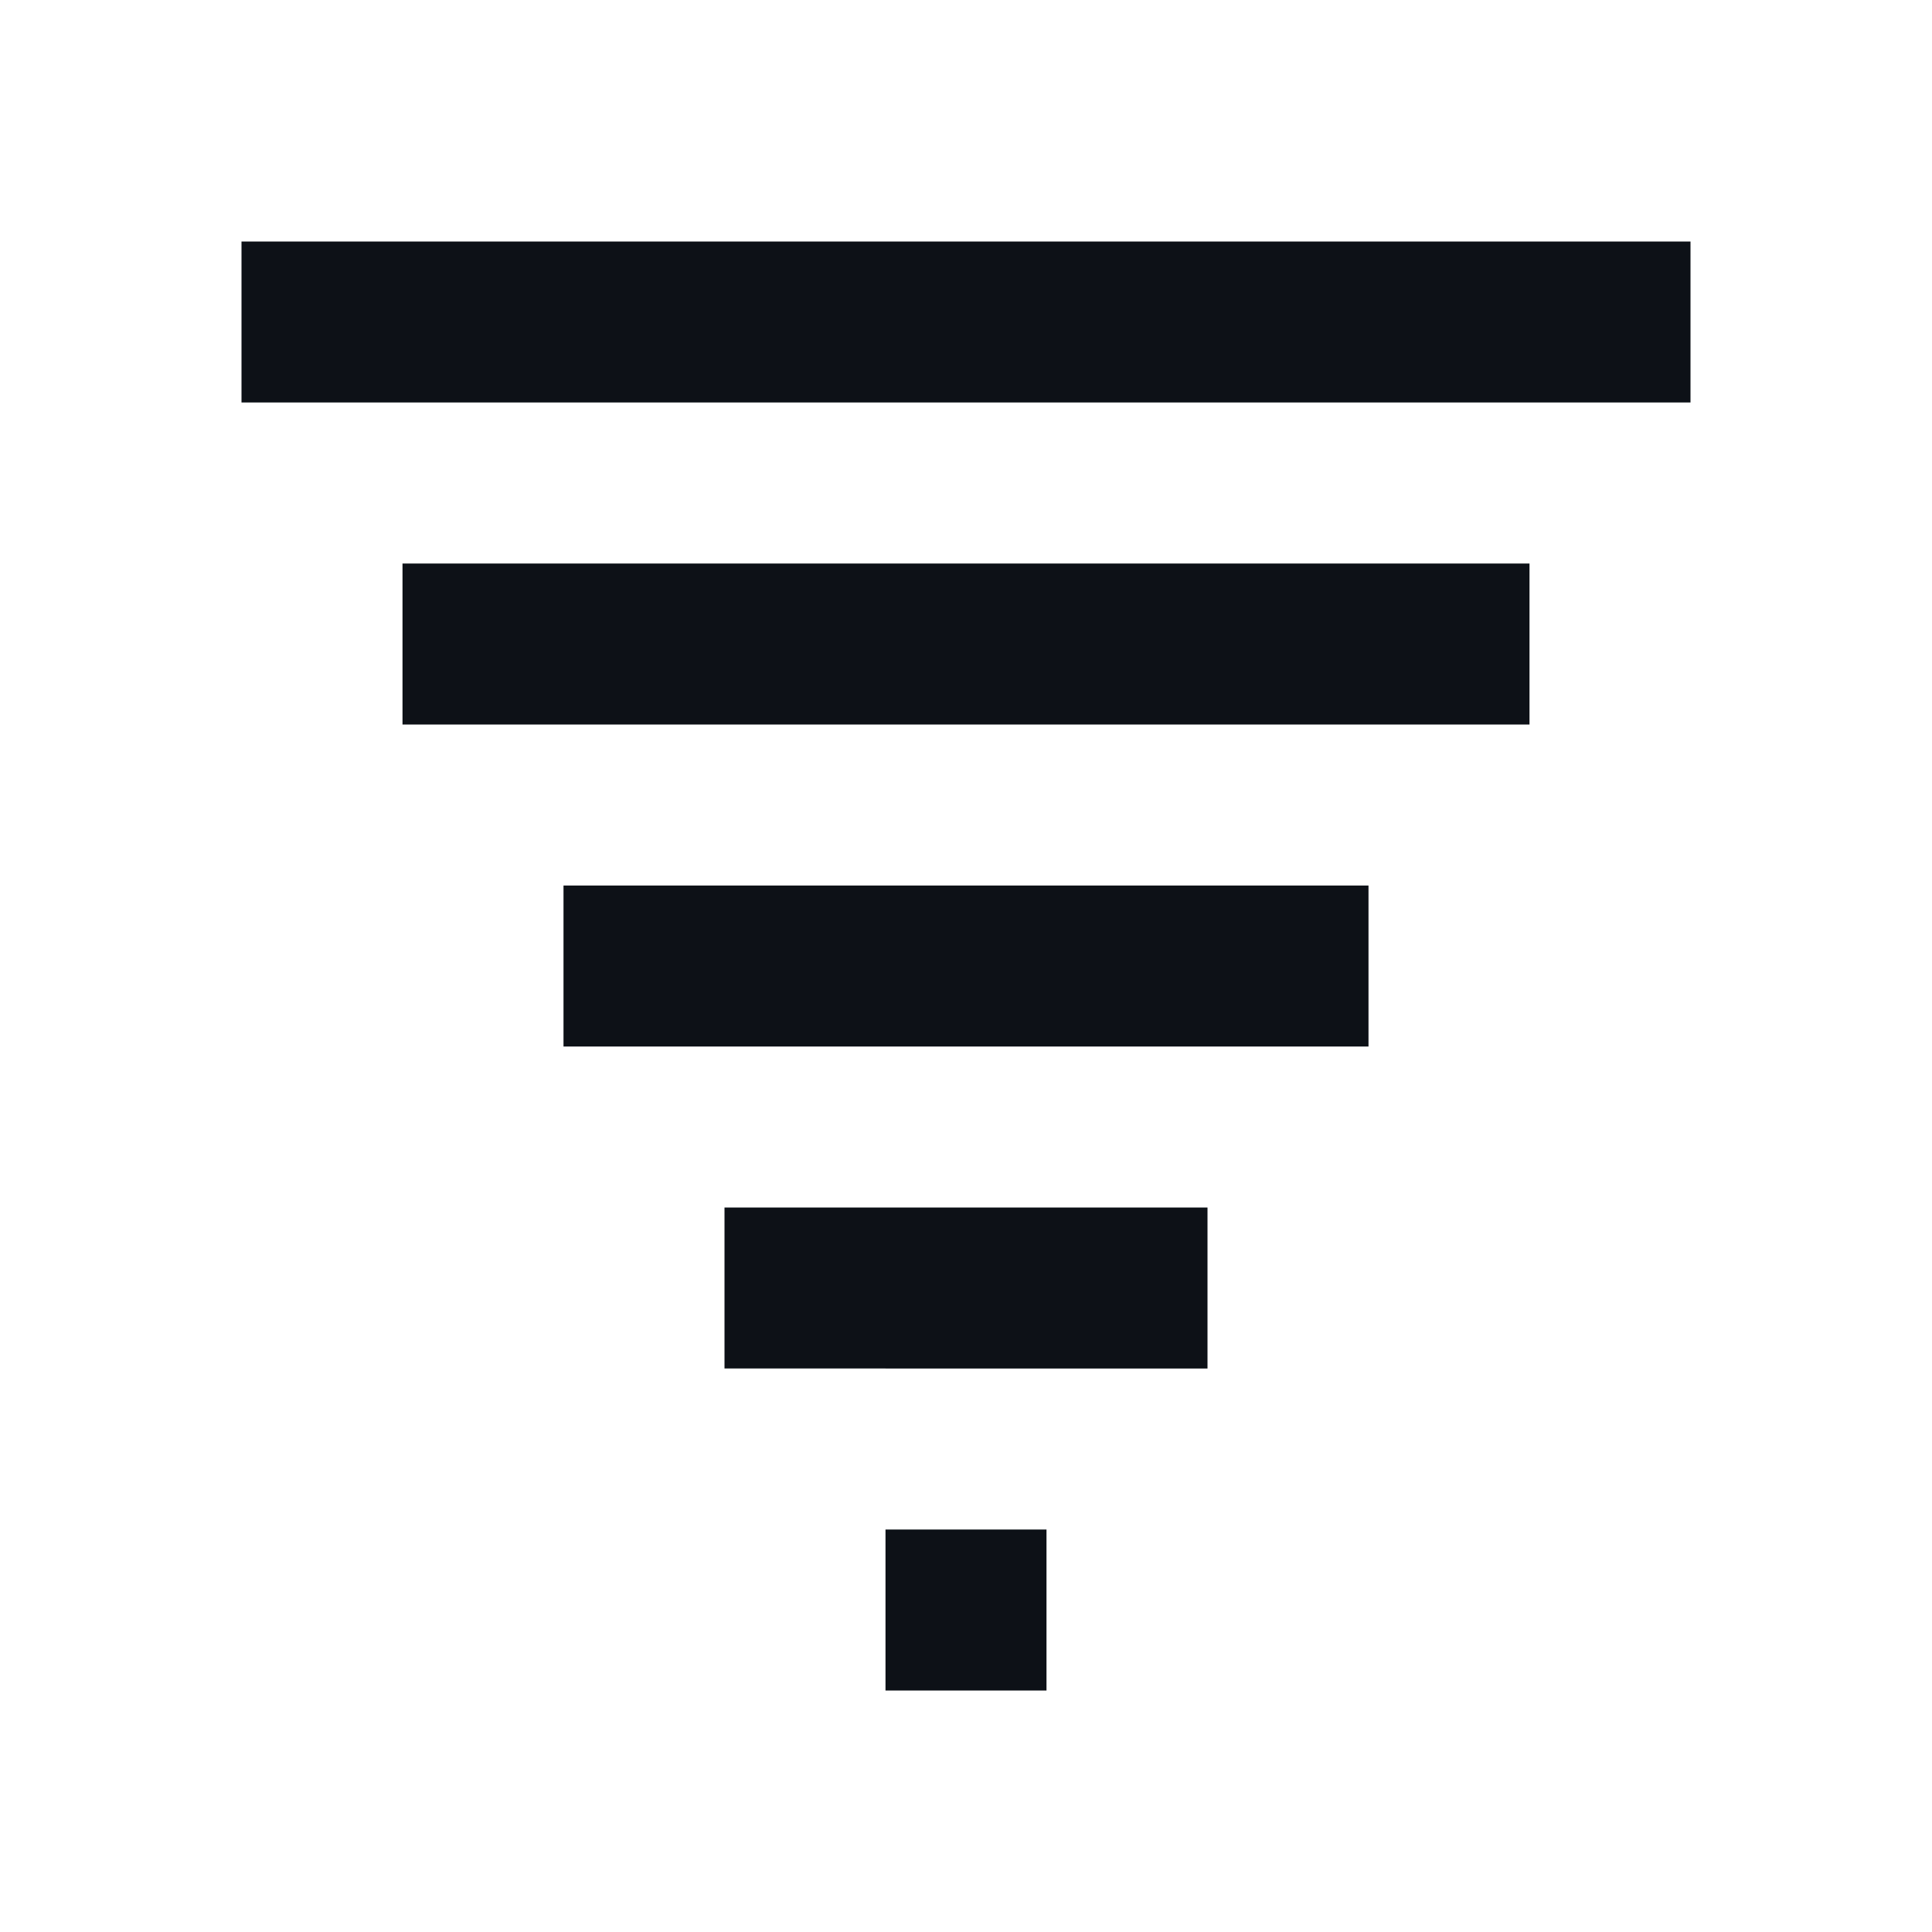
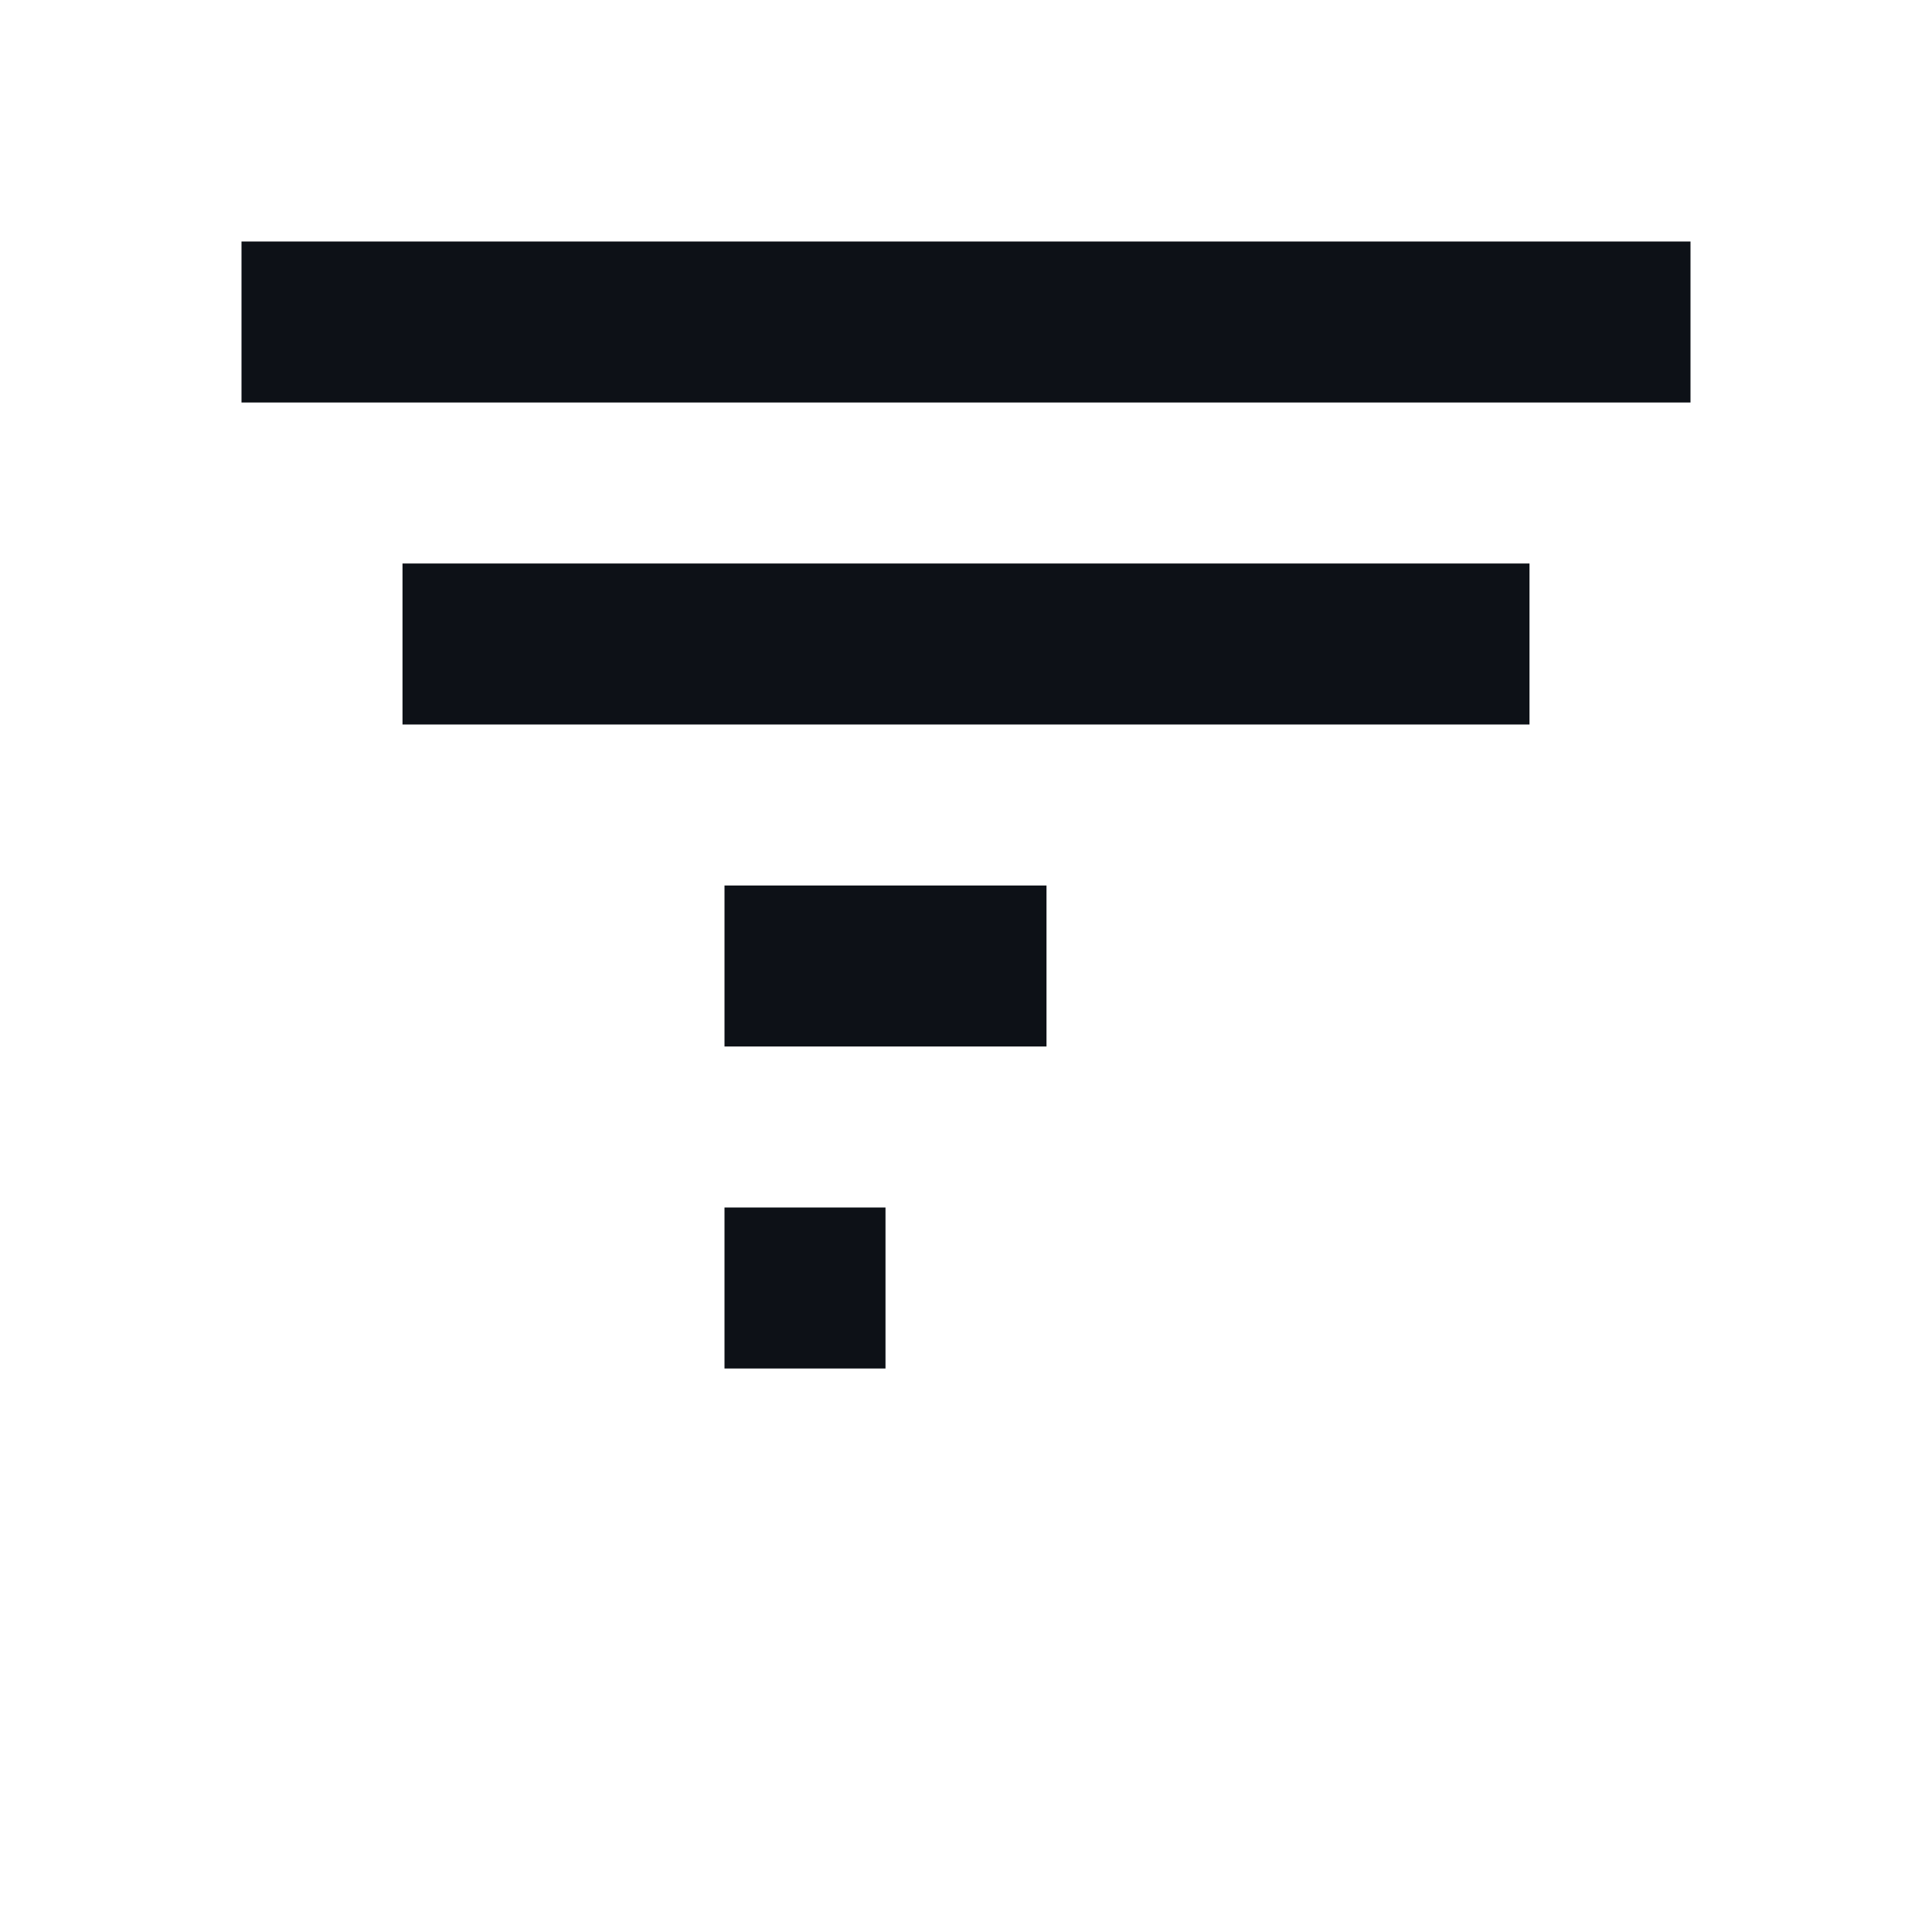
<svg xmlns="http://www.w3.org/2000/svg" viewBox="0 0 24 24" fill="#0d1117">
-   <path d="M3 3h18v2H3V3zm2 4h14v2H5V7zm2 4h10v2H7v-2zm2 4h6v2H9v-2zm2 4h2v2h-2v-2z" />
+   <path d="M3 3h18v2H3V3zm2 4h14v2H5V7zh10v2H7v-2zm2 4h6v2H9v-2zm2 4h2v2h-2v-2z" />
</svg>